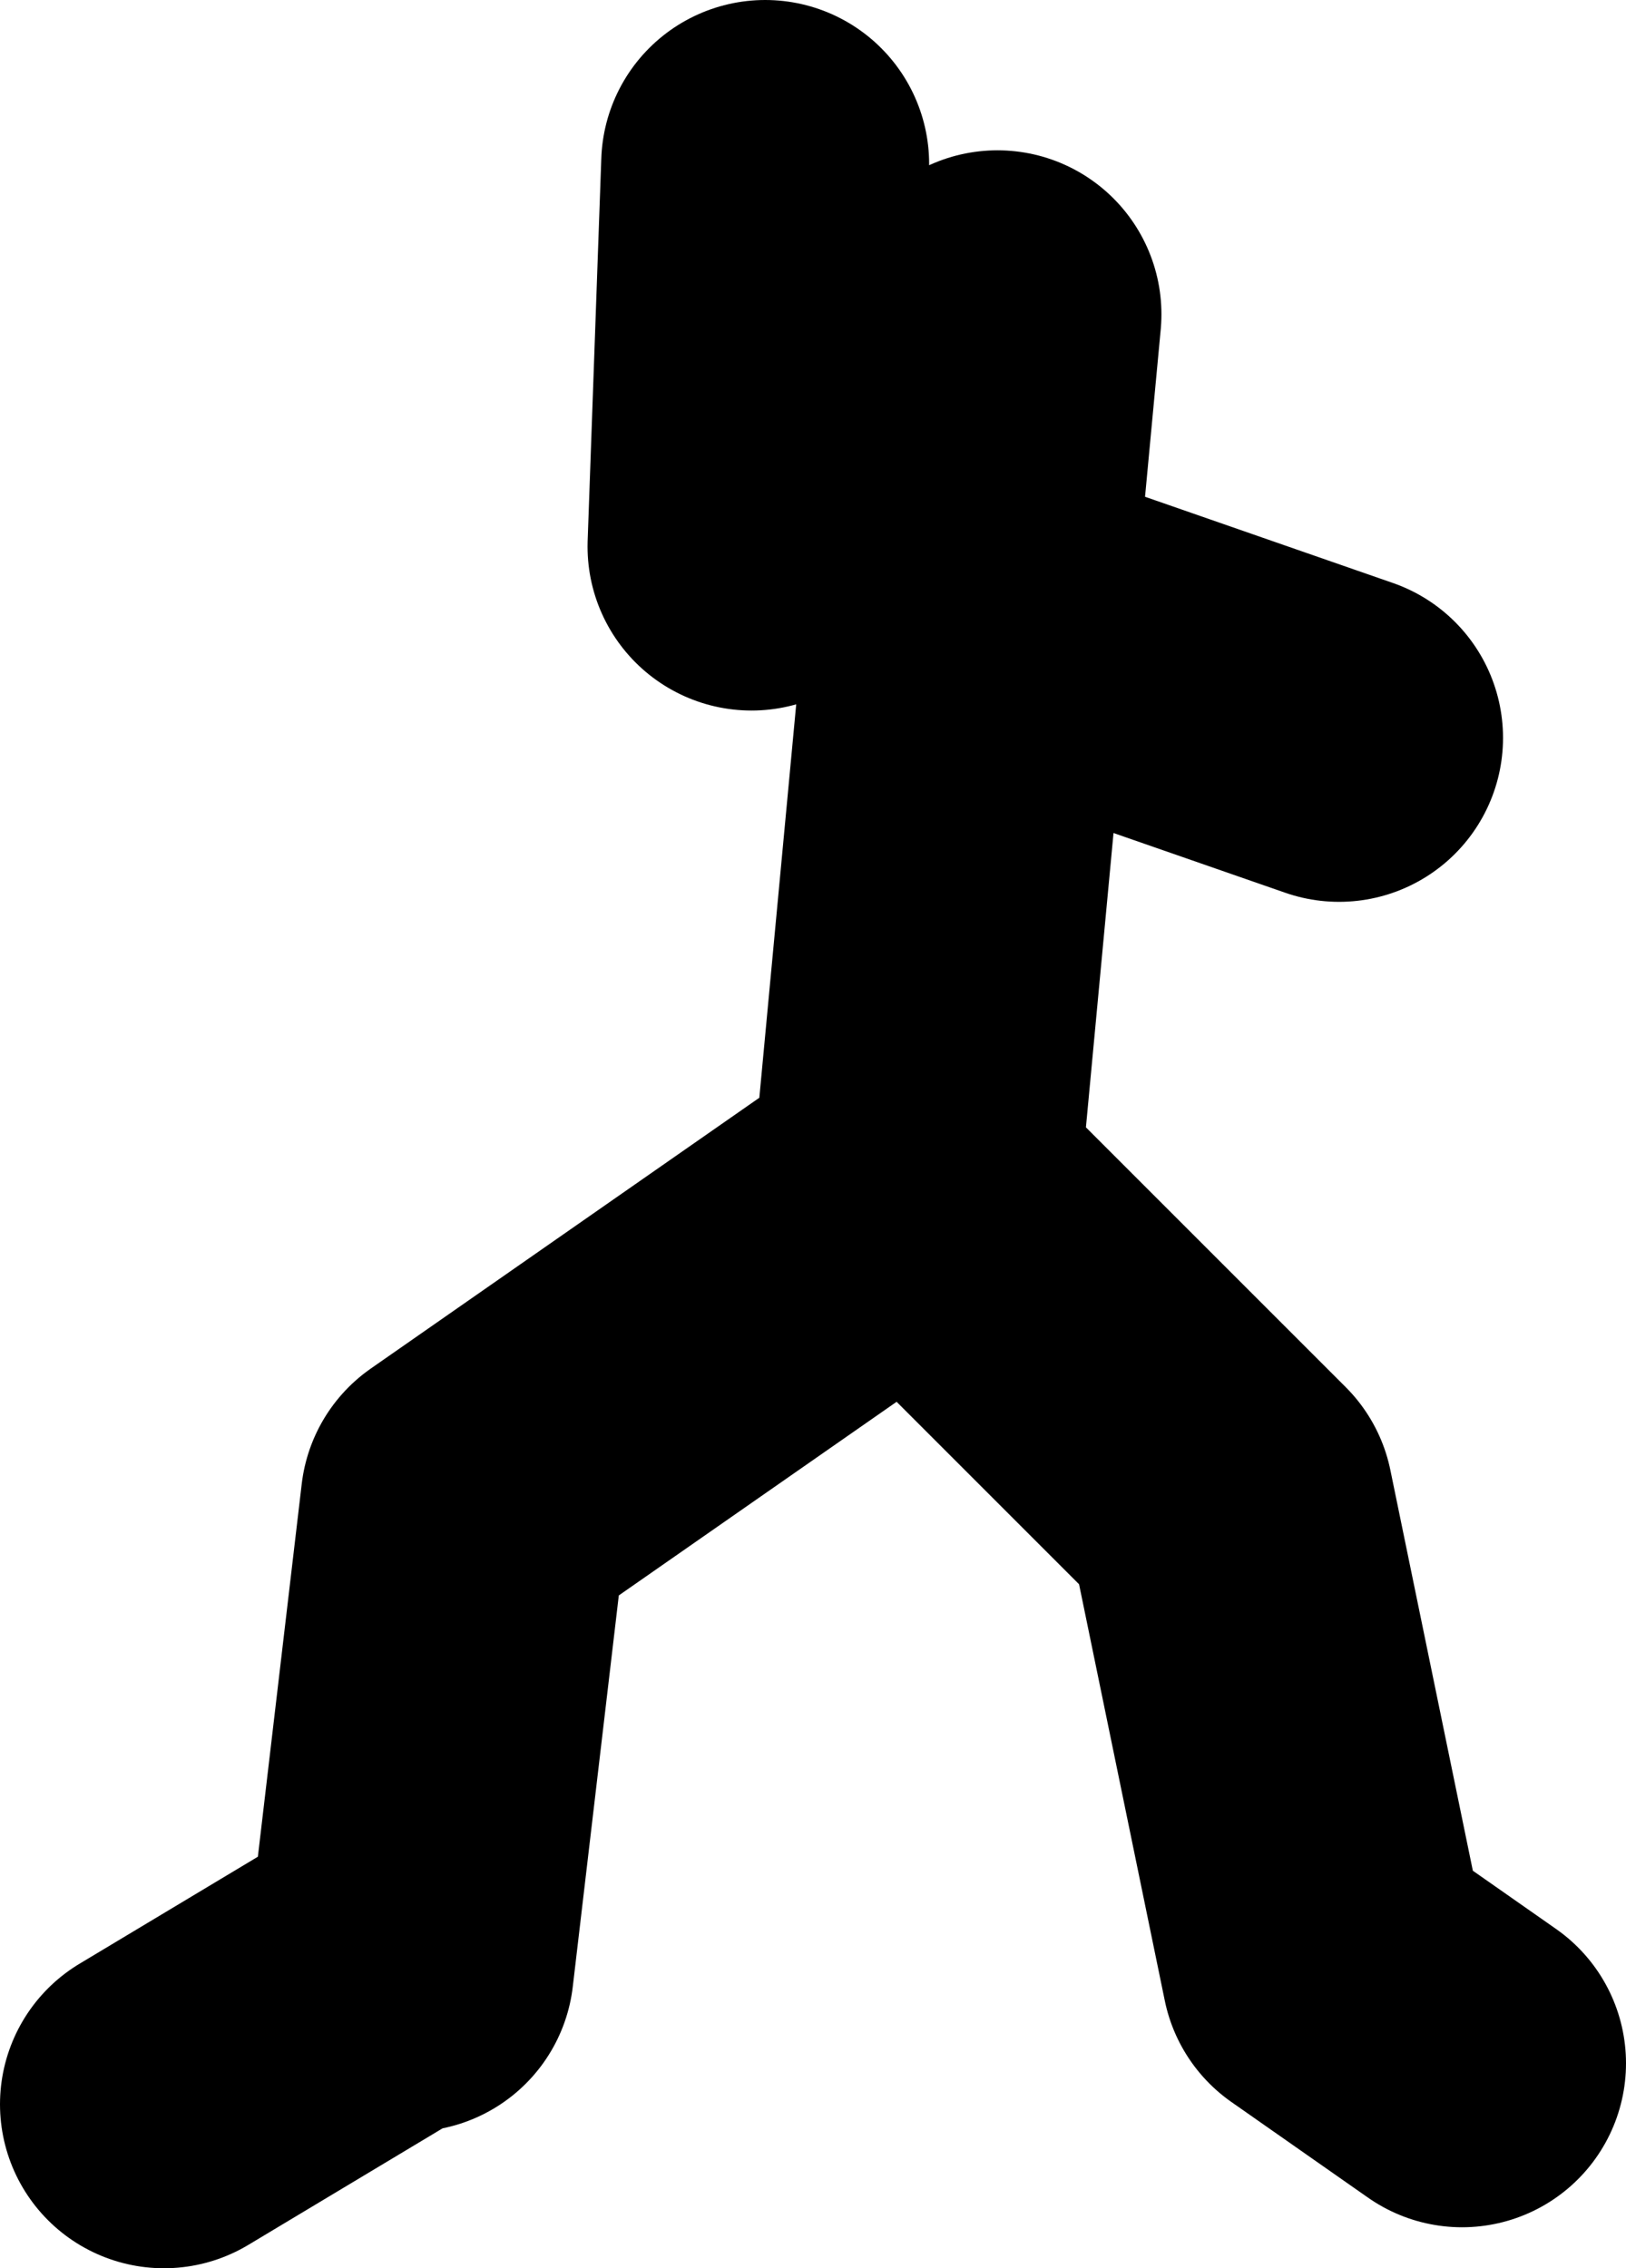
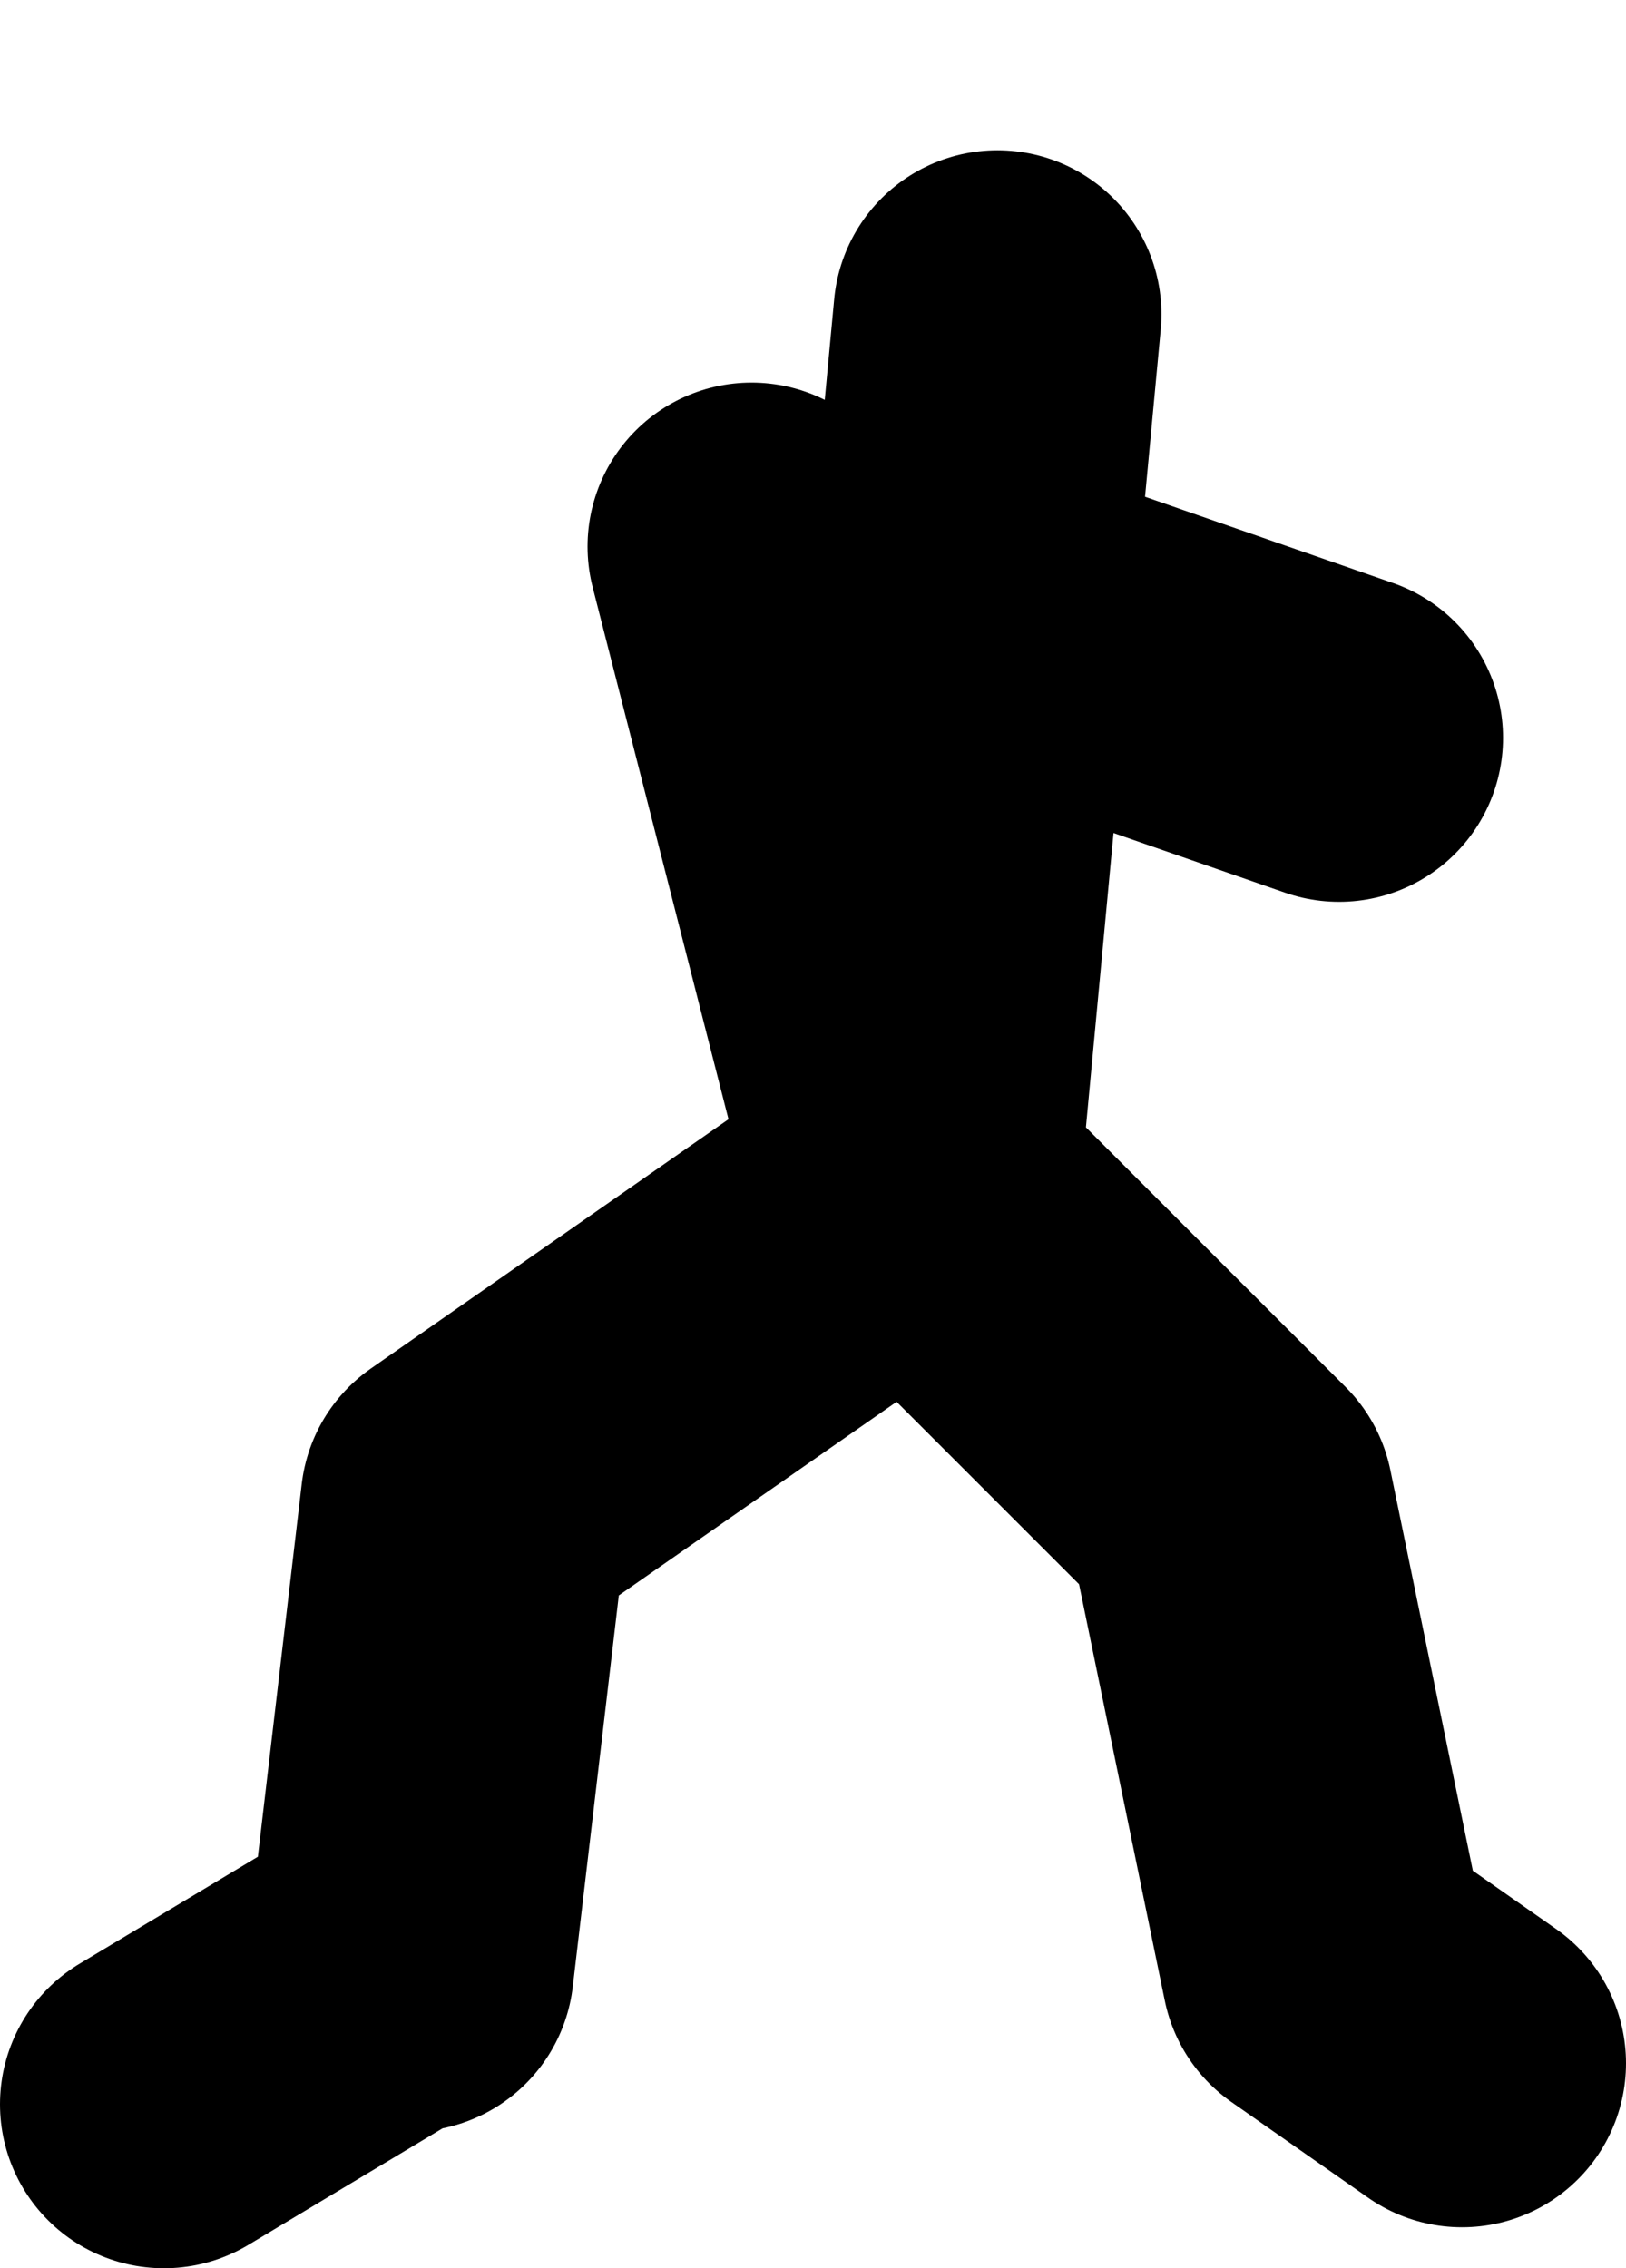
<svg xmlns="http://www.w3.org/2000/svg" height="41.5px" width="29.75px">
  <g transform="matrix(1.0, 0.0, 0.0, 1.0, -103.75, 7.9)">
-     <path d="M122.0 -2.15 L120.5 13.85 126.25 19.6 128.0 28.1 130.5 29.85 M122.5 3.6 L128.25 5.6 M106.75 30.6 L110.5 28.35 M111.25 28.1 L112.25 19.6 120.5 13.85 M117.75 -4.9 L117.5 2.1" fill="none" stroke="#000000" stroke-linecap="round" stroke-linejoin="round" stroke-width="6.0" />
+     <path d="M122.0 -2.15 L120.5 13.85 126.25 19.6 128.0 28.1 130.5 29.85 M122.5 3.6 L128.25 5.6 M106.75 30.6 L110.5 28.35 M111.25 28.1 L112.25 19.6 120.5 13.85 L117.5 2.1" fill="none" stroke="#000000" stroke-linecap="round" stroke-linejoin="round" stroke-width="6.0" />
  </g>
</svg>